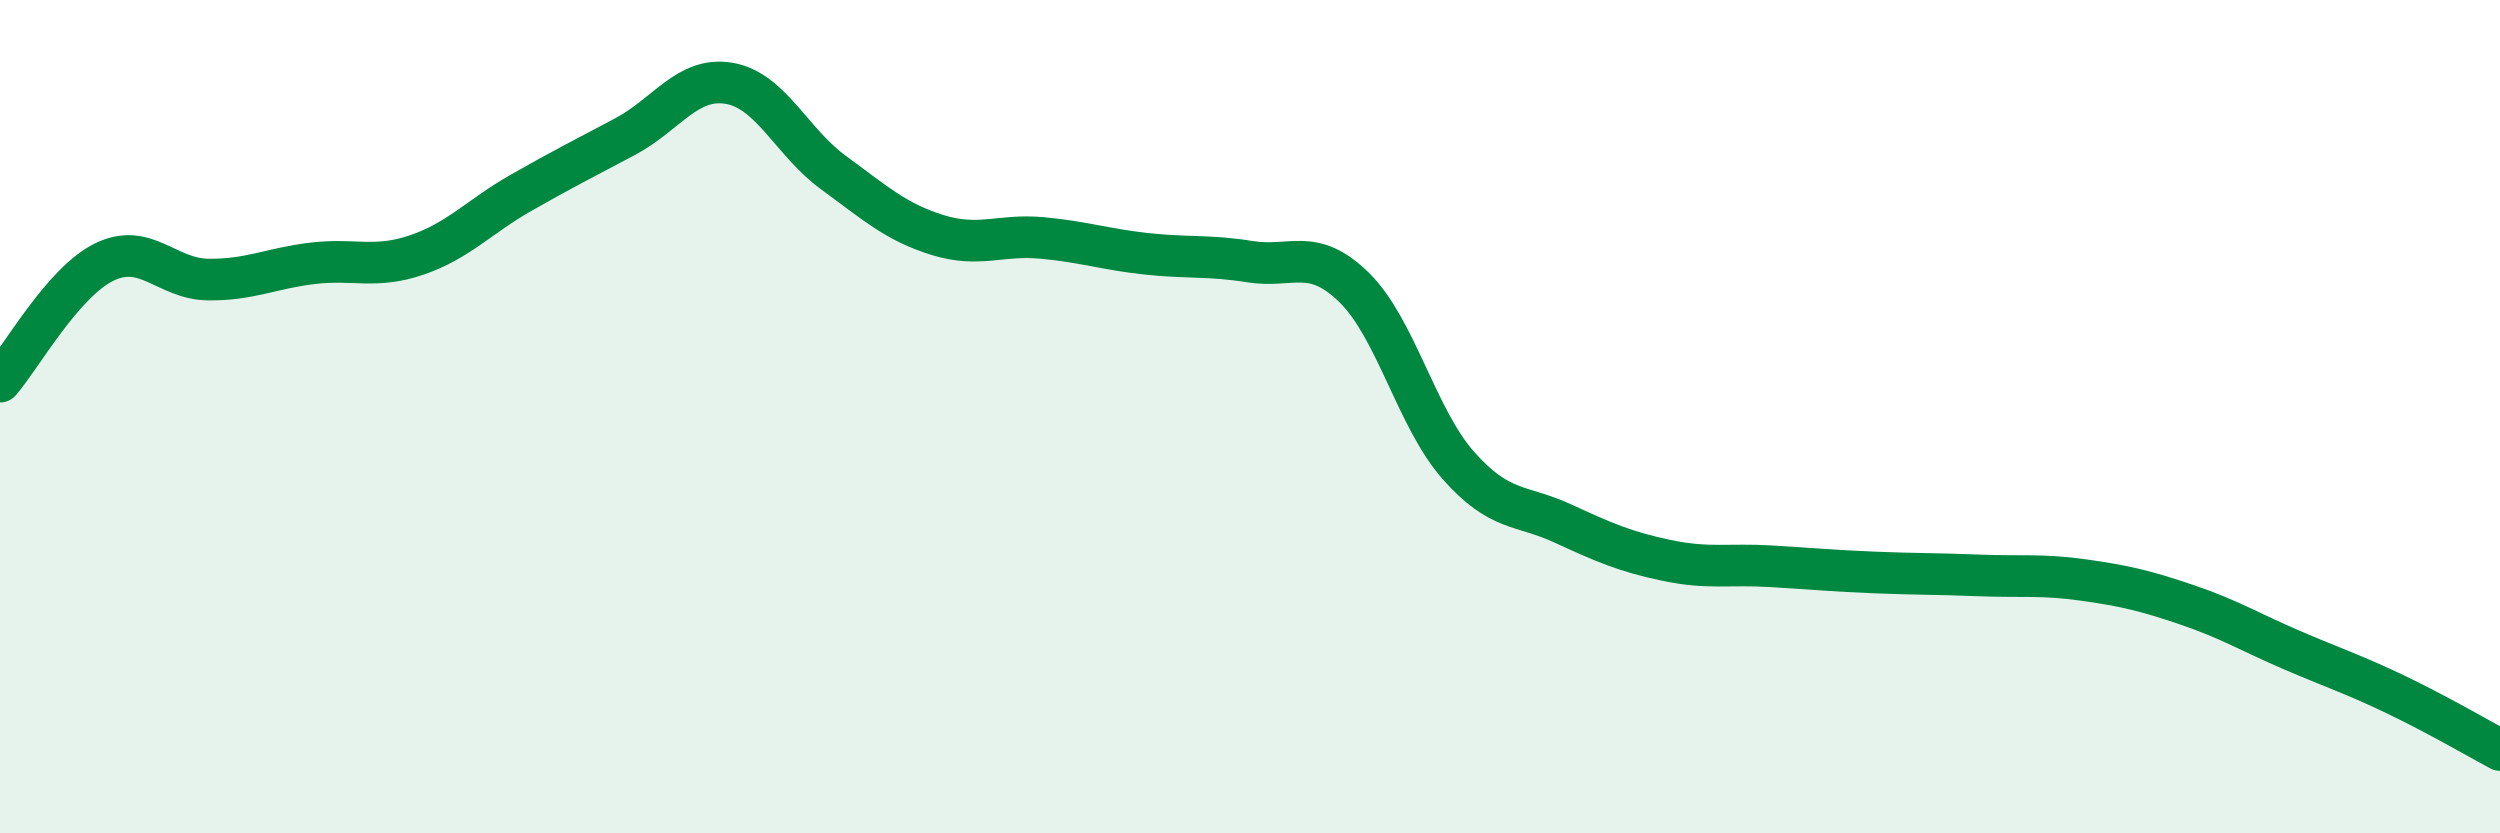
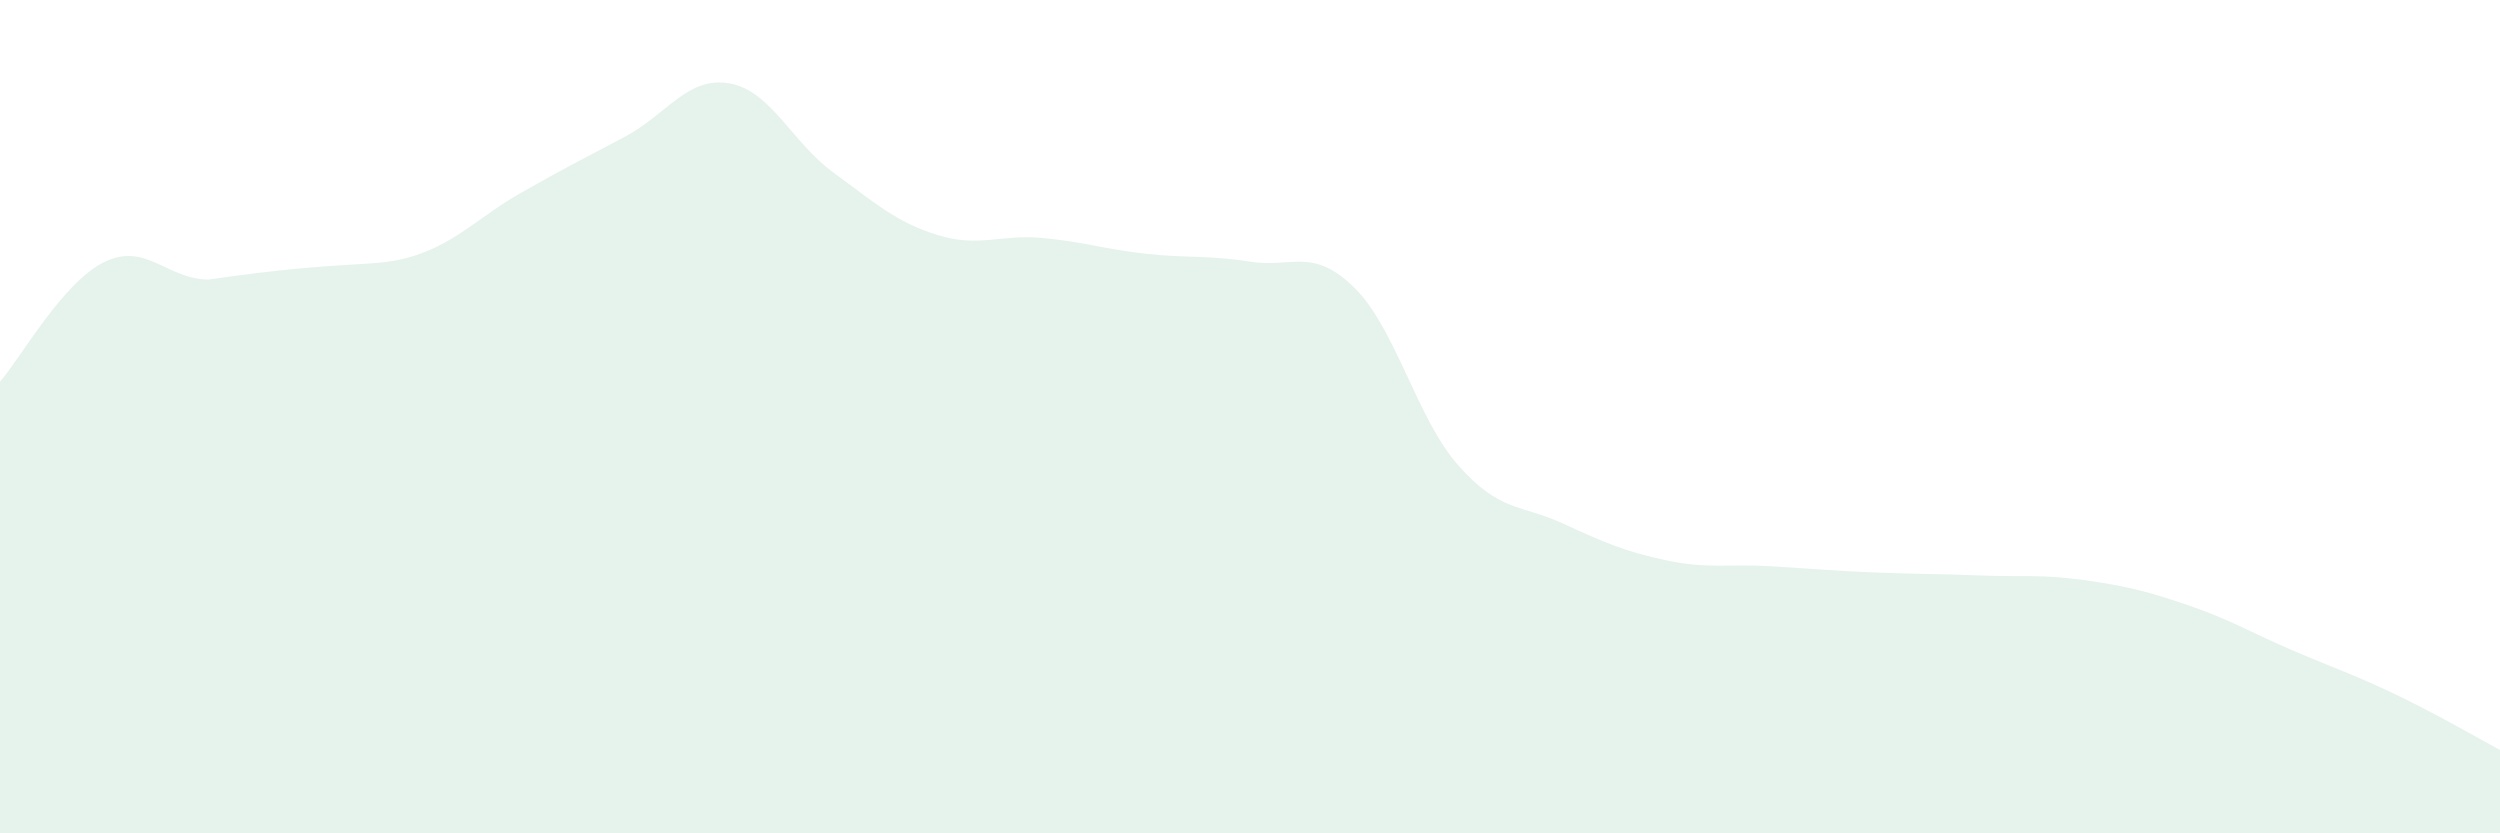
<svg xmlns="http://www.w3.org/2000/svg" width="60" height="20" viewBox="0 0 60 20">
-   <path d="M 0,9.16 C 0.5,8.59 1.5,6.78 2.5,6.29 C 3.5,5.8 4,6.7 5,6.71 C 6,6.72 6.5,6.44 7.5,6.32 C 8.5,6.2 9,6.46 10,6.12 C 11,5.78 11.5,5.2 12.5,4.63 C 13.5,4.06 14,3.81 15,3.28 C 16,2.75 16.5,1.83 17.5,2 C 18.5,2.17 19,3.41 20,4.14 C 21,4.87 21.5,5.33 22.5,5.64 C 23.5,5.95 24,5.62 25,5.71 C 26,5.8 26.5,5.98 27.5,6.09 C 28.5,6.2 29,6.12 30,6.28 C 31,6.44 31.5,5.92 32.5,6.9 C 33.5,7.88 34,10.04 35,11.17 C 36,12.3 36.5,12.1 37.5,12.56 C 38.5,13.02 39,13.24 40,13.45 C 41,13.66 41.5,13.53 42.5,13.59 C 43.5,13.65 44,13.7 45,13.74 C 46,13.78 46.5,13.77 47.5,13.81 C 48.5,13.85 49,13.78 50,13.92 C 51,14.06 51.5,14.18 52.5,14.52 C 53.5,14.86 54,15.17 55,15.6 C 56,16.03 56.5,16.19 57.5,16.67 C 58.5,17.15 59.5,17.73 60,18L60 20L0 20Z" fill="#008740" opacity="0.1" stroke-linecap="round" stroke-linejoin="round" />
-   <path d="M 0,9.16 C 0.5,8.59 1.5,6.78 2.5,6.29 C 3.5,5.8 4,6.7 5,6.71 C 6,6.72 6.5,6.44 7.5,6.32 C 8.5,6.2 9,6.46 10,6.12 C 11,5.78 11.5,5.2 12.5,4.63 C 13.5,4.06 14,3.81 15,3.28 C 16,2.75 16.5,1.83 17.5,2 C 18.5,2.17 19,3.41 20,4.14 C 21,4.87 21.5,5.33 22.5,5.64 C 23.5,5.95 24,5.62 25,5.71 C 26,5.8 26.5,5.98 27.5,6.09 C 28.5,6.2 29,6.12 30,6.28 C 31,6.44 31.5,5.92 32.5,6.9 C 33.5,7.88 34,10.04 35,11.17 C 36,12.3 36.5,12.1 37.5,12.56 C 38.5,13.02 39,13.24 40,13.45 C 41,13.66 41.5,13.53 42.5,13.59 C 43.5,13.65 44,13.7 45,13.74 C 46,13.78 46.5,13.77 47.5,13.81 C 48.5,13.85 49,13.78 50,13.92 C 51,14.06 51.5,14.18 52.5,14.52 C 53.5,14.86 54,15.17 55,15.6 C 56,16.03 56.5,16.19 57.5,16.67 C 58.5,17.15 59.5,17.73 60,18" stroke="#008740" stroke-width="1" fill="none" stroke-linecap="round" stroke-linejoin="round" />
+   <path d="M 0,9.16 C 0.5,8.59 1.5,6.78 2.5,6.29 C 3.5,5.8 4,6.7 5,6.71 C 8.5,6.2 9,6.46 10,6.12 C 11,5.78 11.5,5.2 12.5,4.63 C 13.5,4.06 14,3.81 15,3.28 C 16,2.75 16.5,1.83 17.5,2 C 18.5,2.17 19,3.41 20,4.14 C 21,4.87 21.5,5.33 22.5,5.64 C 23.5,5.95 24,5.62 25,5.71 C 26,5.8 26.5,5.98 27.5,6.09 C 28.5,6.2 29,6.12 30,6.28 C 31,6.44 31.5,5.92 32.5,6.9 C 33.5,7.88 34,10.04 35,11.17 C 36,12.3 36.5,12.1 37.5,12.56 C 38.5,13.02 39,13.24 40,13.45 C 41,13.66 41.5,13.53 42.5,13.59 C 43.5,13.65 44,13.7 45,13.74 C 46,13.78 46.5,13.77 47.5,13.81 C 48.5,13.85 49,13.78 50,13.92 C 51,14.06 51.5,14.18 52.5,14.52 C 53.5,14.86 54,15.17 55,15.6 C 56,16.03 56.5,16.19 57.5,16.67 C 58.5,17.15 59.5,17.73 60,18L60 20L0 20Z" fill="#008740" opacity="0.1" stroke-linecap="round" stroke-linejoin="round" />
</svg>